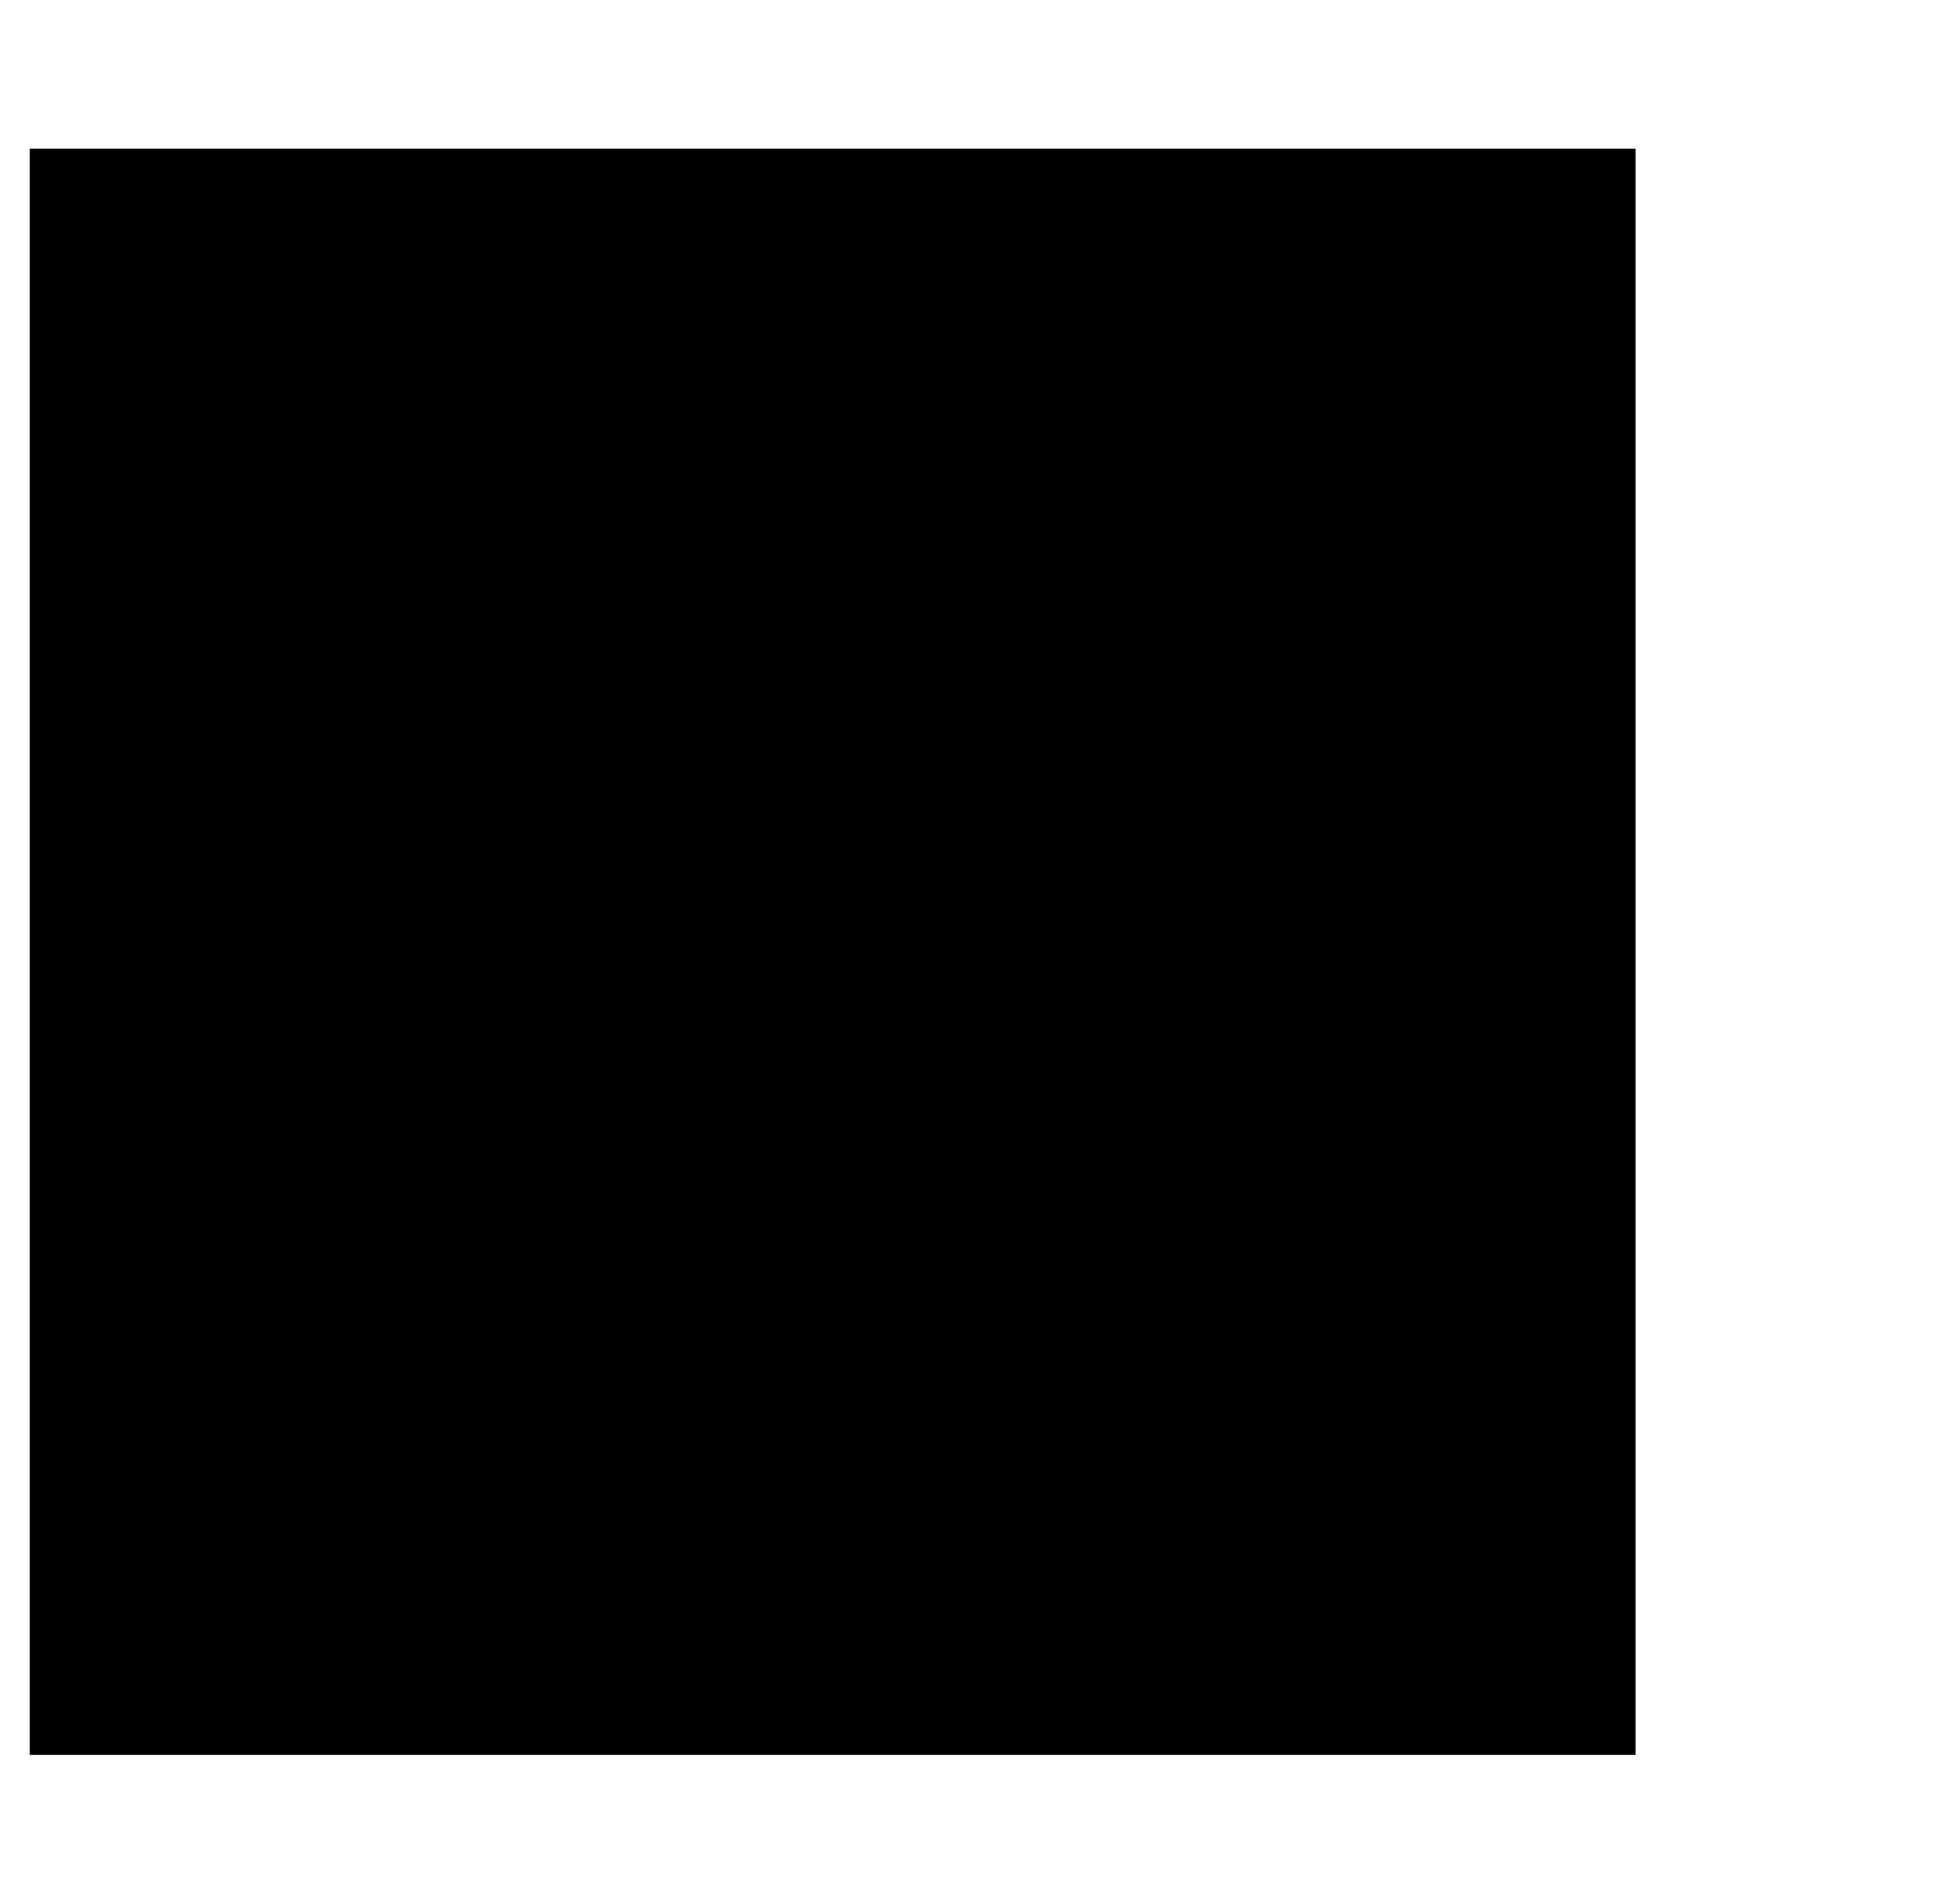
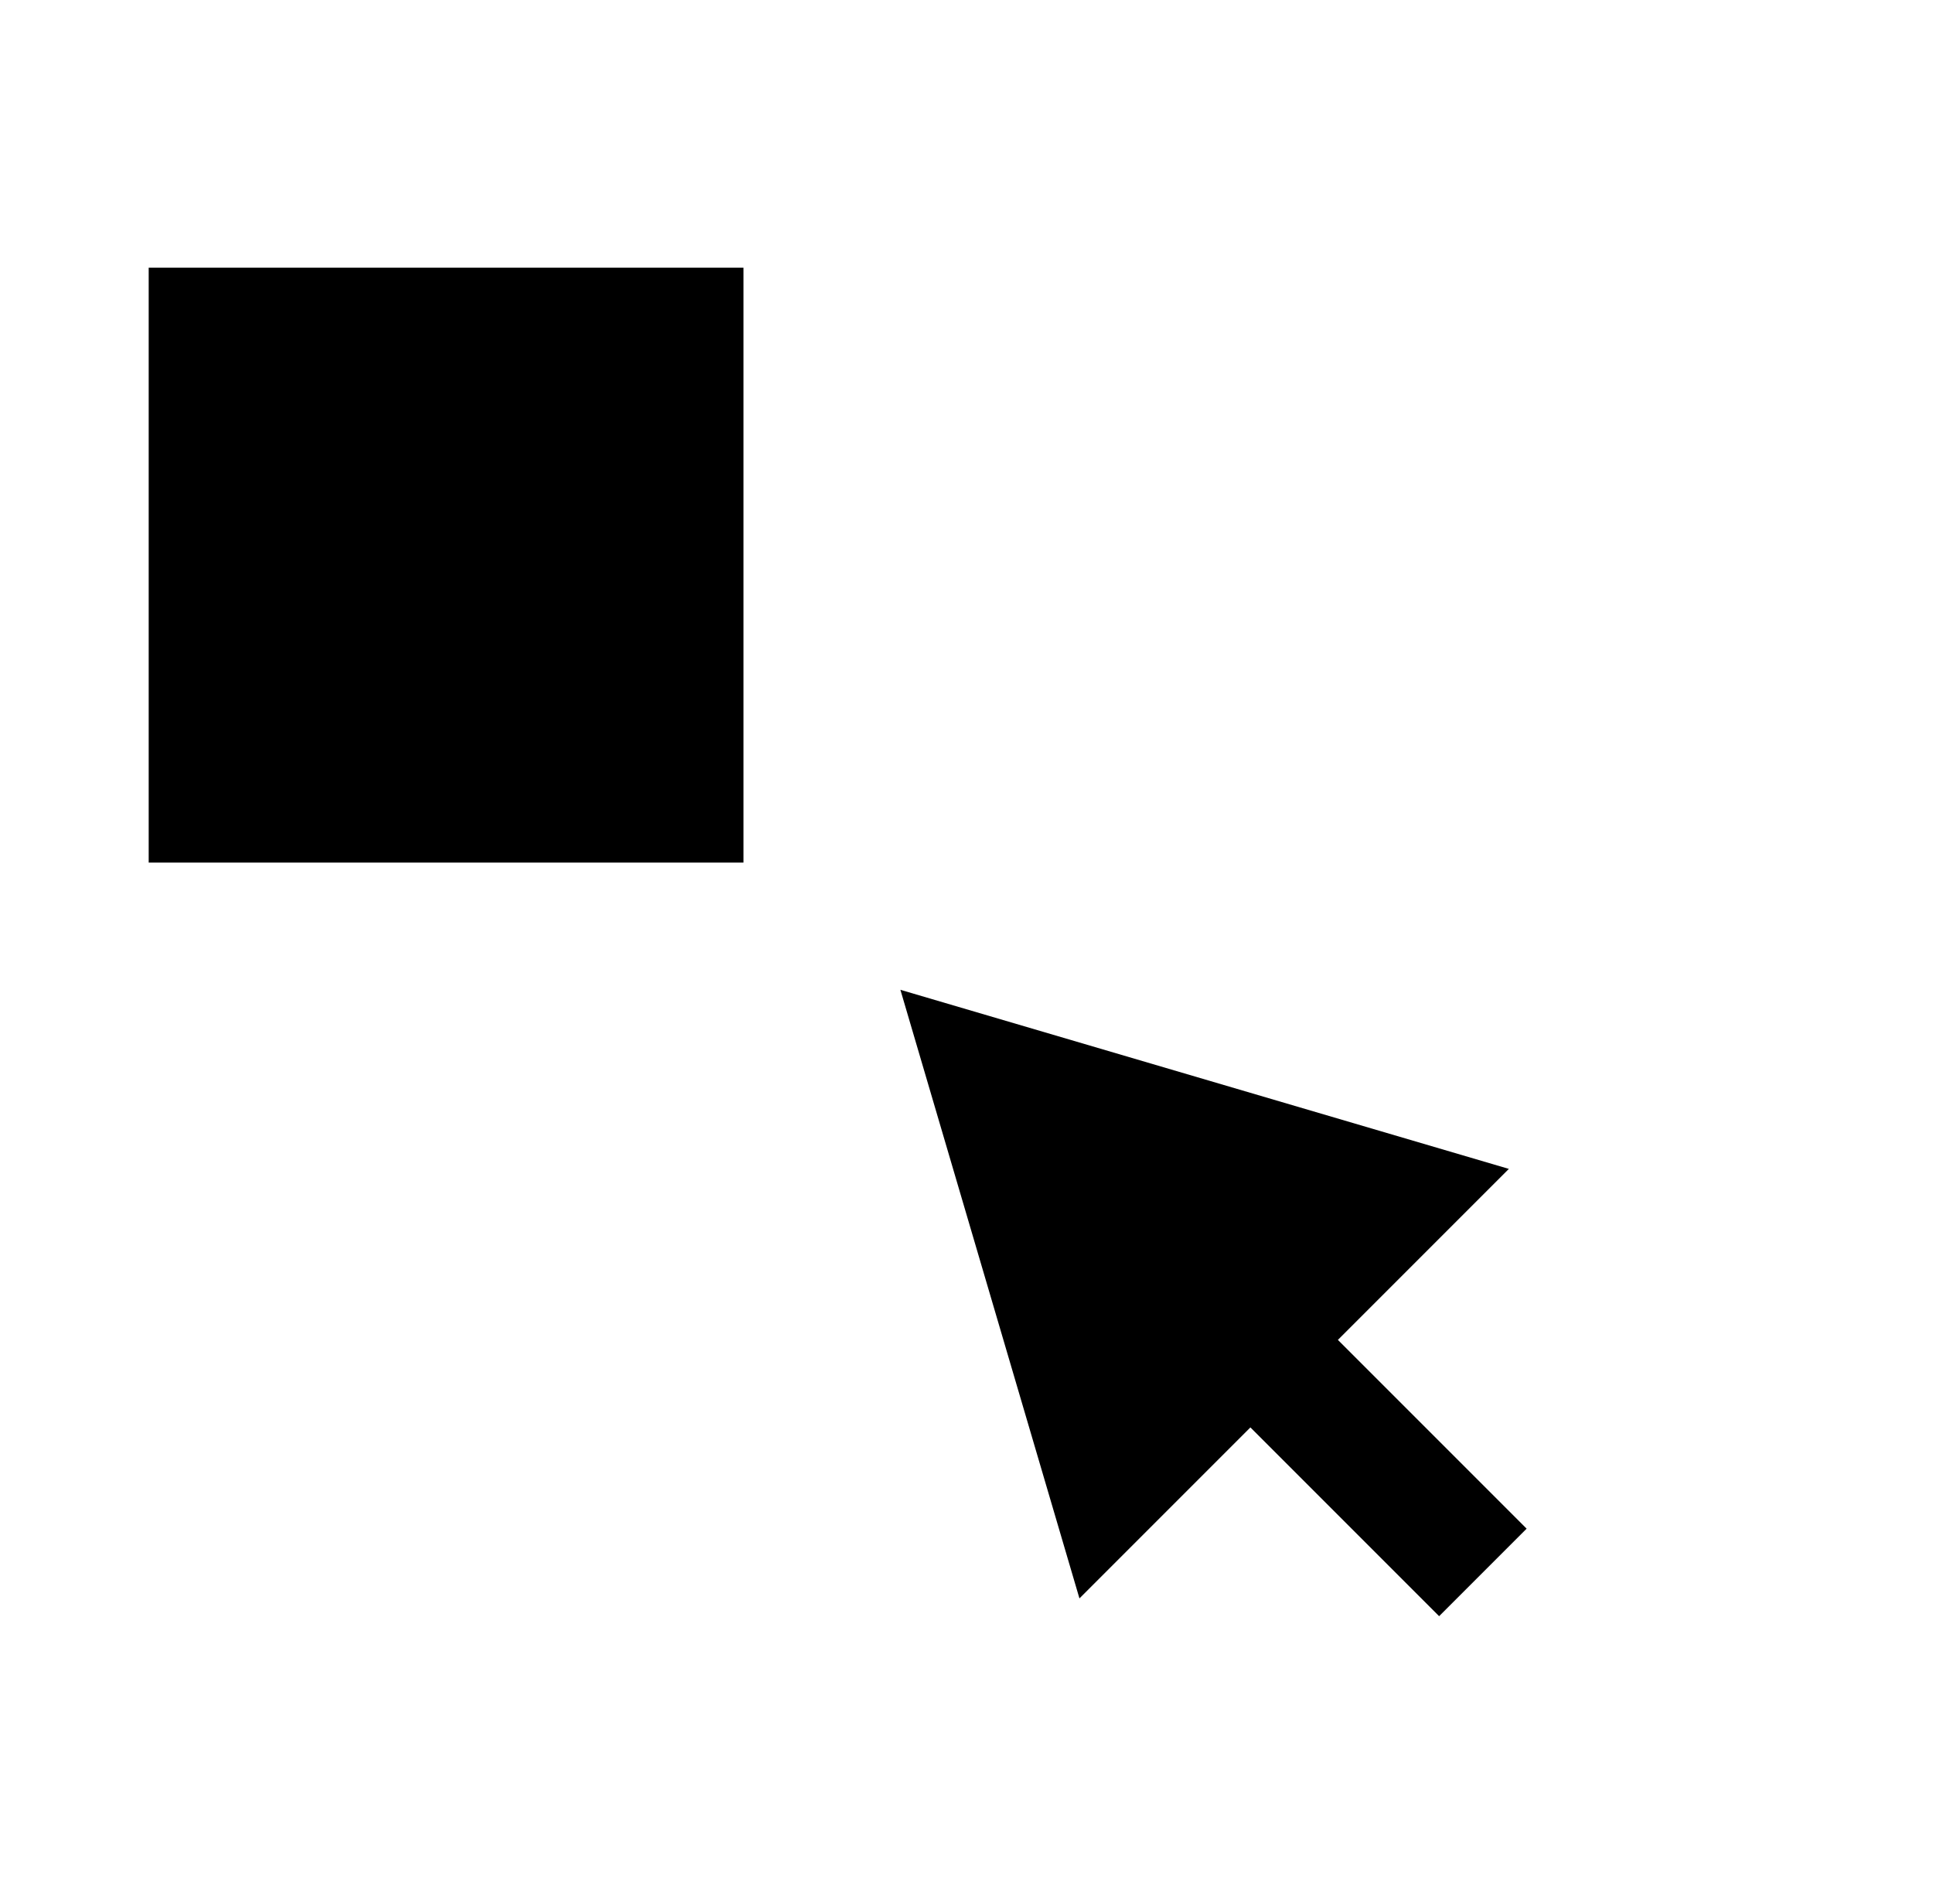
<svg xmlns="http://www.w3.org/2000/svg" width="65" height="64" viewBox="0 0 65 64" fill="none">
-   <rect x="1" y="5" width="54" height="54" fill="#305CDE" style="fill:#305CDE;fill:color(display-p3 0.188 0.361 0.871);fill-opacity:1;" />
  <rect x="5" y="9" width="20" height="20" fill="#C6DCEA" style="fill:#C6DCEA;fill:color(display-p3 0.776 0.863 0.918);fill-opacity:1;" />
-   <path d="M30.277 33.277L50.738 39.298L40.666 44.359L36.298 53.738L30.277 33.277Z" fill="#C6DCEA" style="fill:#C6DCEA;fill:color(display-p3 0.776 0.863 0.918);fill-opacity:1;" />
+   <path d="M30.277 33.277L50.738 39.298L36.298 53.738L30.277 33.277Z" fill="#C6DCEA" style="fill:#C6DCEA;fill:color(display-p3 0.776 0.863 0.918);fill-opacity:1;" />
  <rect x="38.585" y="44.528" width="4.161" height="13.87" transform="rotate(-45 38.585 44.528)" fill="#C6DCEA" style="fill:#C6DCEA;fill:color(display-p3 0.776 0.863 0.918);fill-opacity:1;" />
</svg>